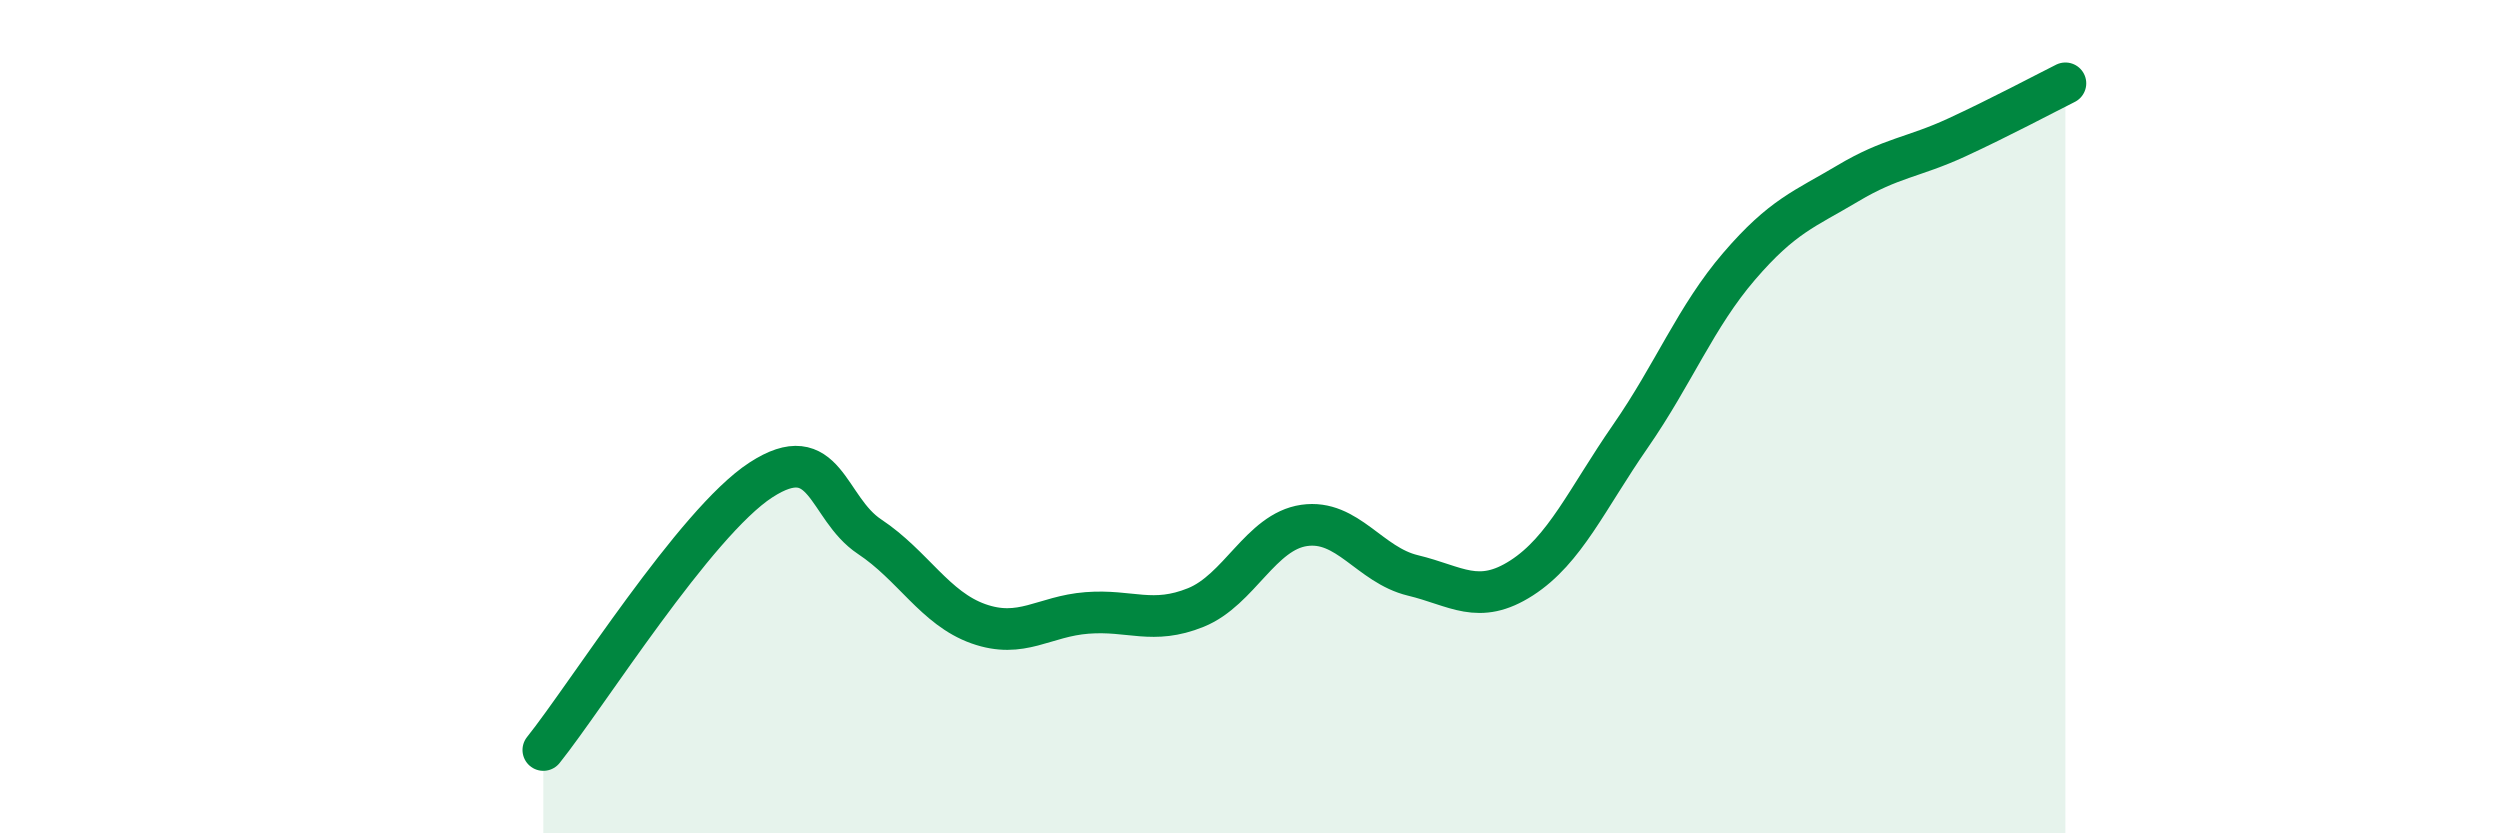
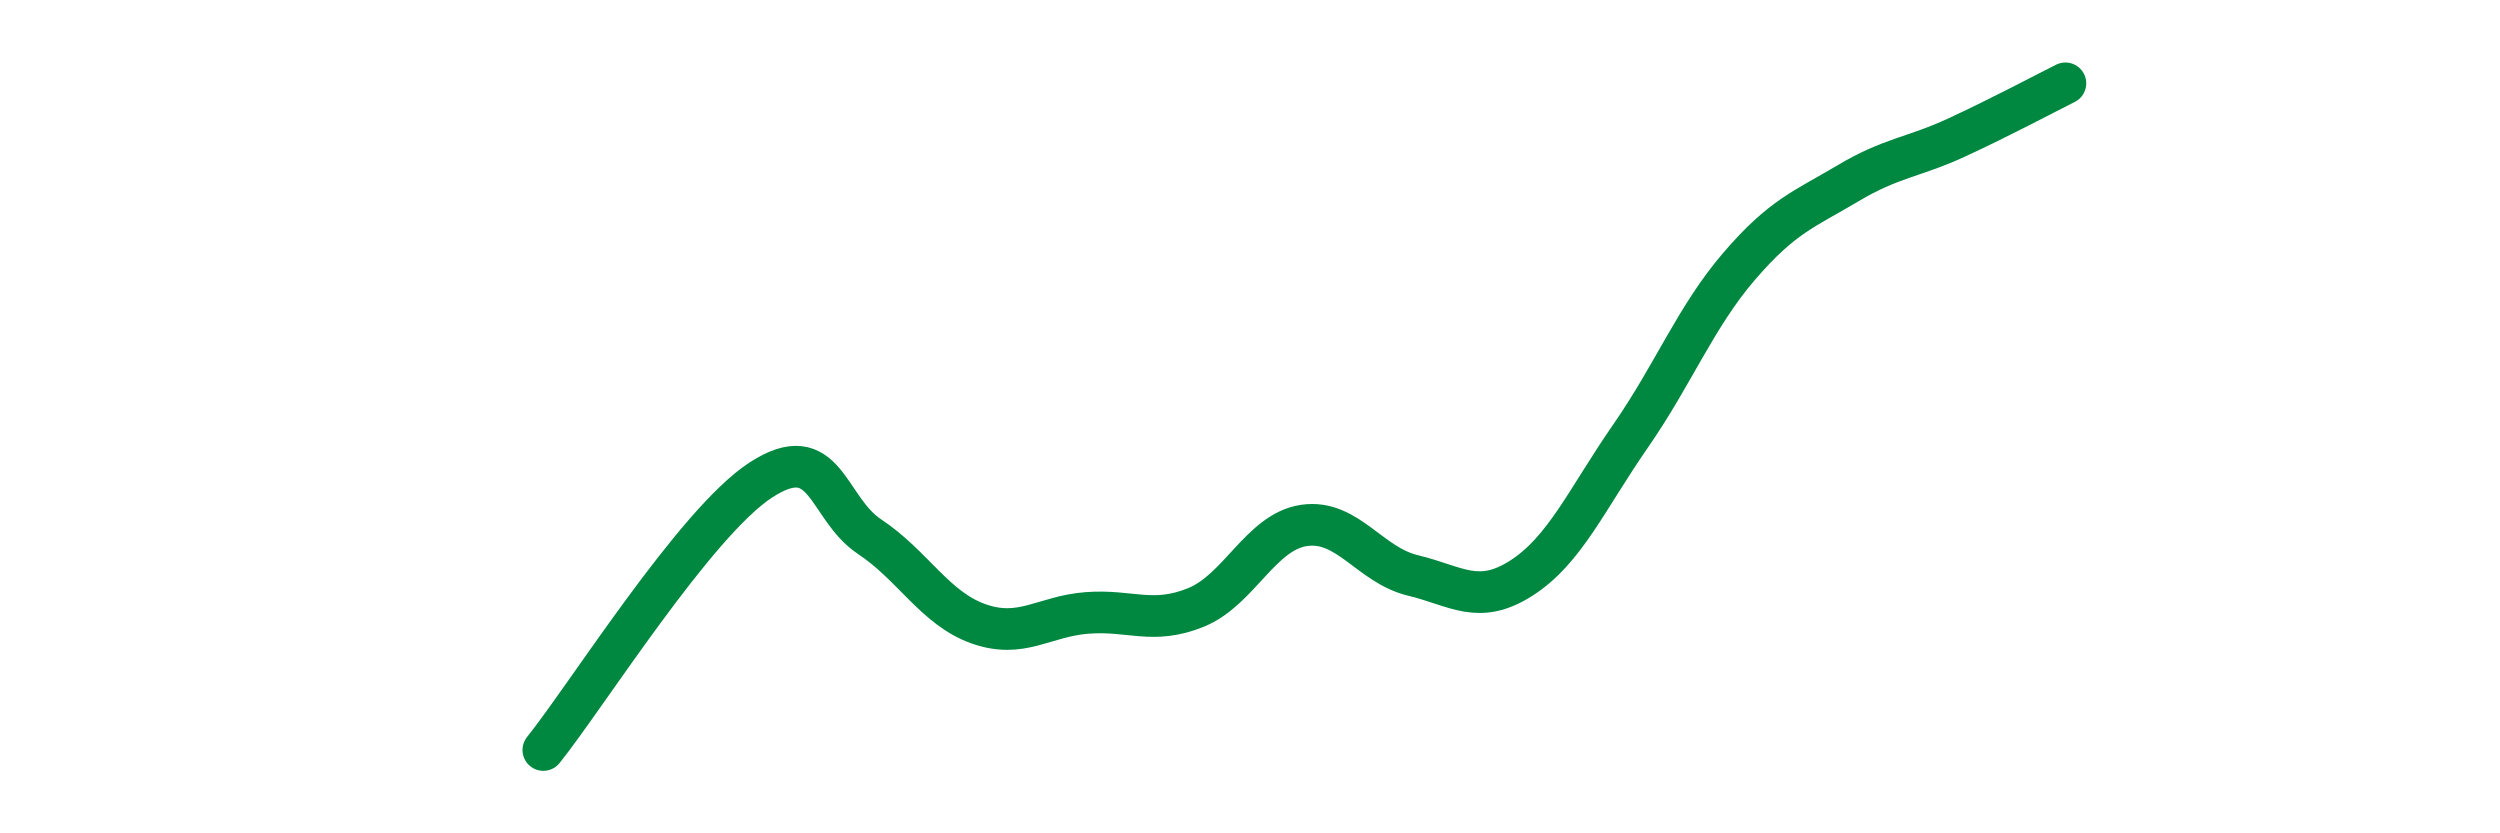
<svg xmlns="http://www.w3.org/2000/svg" width="60" height="20" viewBox="0 0 60 20">
-   <path d="M 13.04,18 C 14.08,16.7 16.69,12.54 18.26,11.52 C 19.83,10.5 19.83,12.19 20.87,12.88 C 21.91,13.57 22.44,14.6 23.48,14.97 C 24.52,15.34 25.05,14.79 26.09,14.71 C 27.13,14.63 27.66,15 28.7,14.58 C 29.74,14.16 30.26,12.76 31.3,12.61 C 32.34,12.46 32.87,13.56 33.91,13.81 C 34.95,14.06 35.48,14.54 36.52,13.87 C 37.56,13.2 38.09,11.97 39.13,10.47 C 40.17,8.97 40.7,7.6 41.74,6.39 C 42.78,5.18 43.31,5.02 44.35,4.4 C 45.39,3.78 45.92,3.78 46.96,3.3 C 48,2.82 49.05,2.26 49.57,2L49.57 20L13.04 20Z" fill="#008740" opacity="0.1" stroke-linecap="round" stroke-linejoin="round" />
  <path d="M 13.04,18 C 14.08,16.7 16.69,12.54 18.26,11.52 C 19.83,10.5 19.83,12.19 20.87,12.88 C 21.91,13.57 22.44,14.6 23.48,14.97 C 24.52,15.34 25.05,14.79 26.09,14.71 C 27.13,14.63 27.66,15 28.7,14.58 C 29.74,14.16 30.26,12.76 31.3,12.61 C 32.34,12.46 32.87,13.56 33.91,13.81 C 34.95,14.06 35.48,14.54 36.52,13.87 C 37.56,13.2 38.09,11.97 39.13,10.47 C 40.17,8.97 40.7,7.6 41.74,6.39 C 42.78,5.18 43.31,5.02 44.35,4.4 C 45.39,3.78 45.92,3.78 46.96,3.3 C 48,2.82 49.05,2.26 49.57,2" stroke="#008740" stroke-width="1" fill="none" stroke-linecap="round" stroke-linejoin="round" />
</svg>